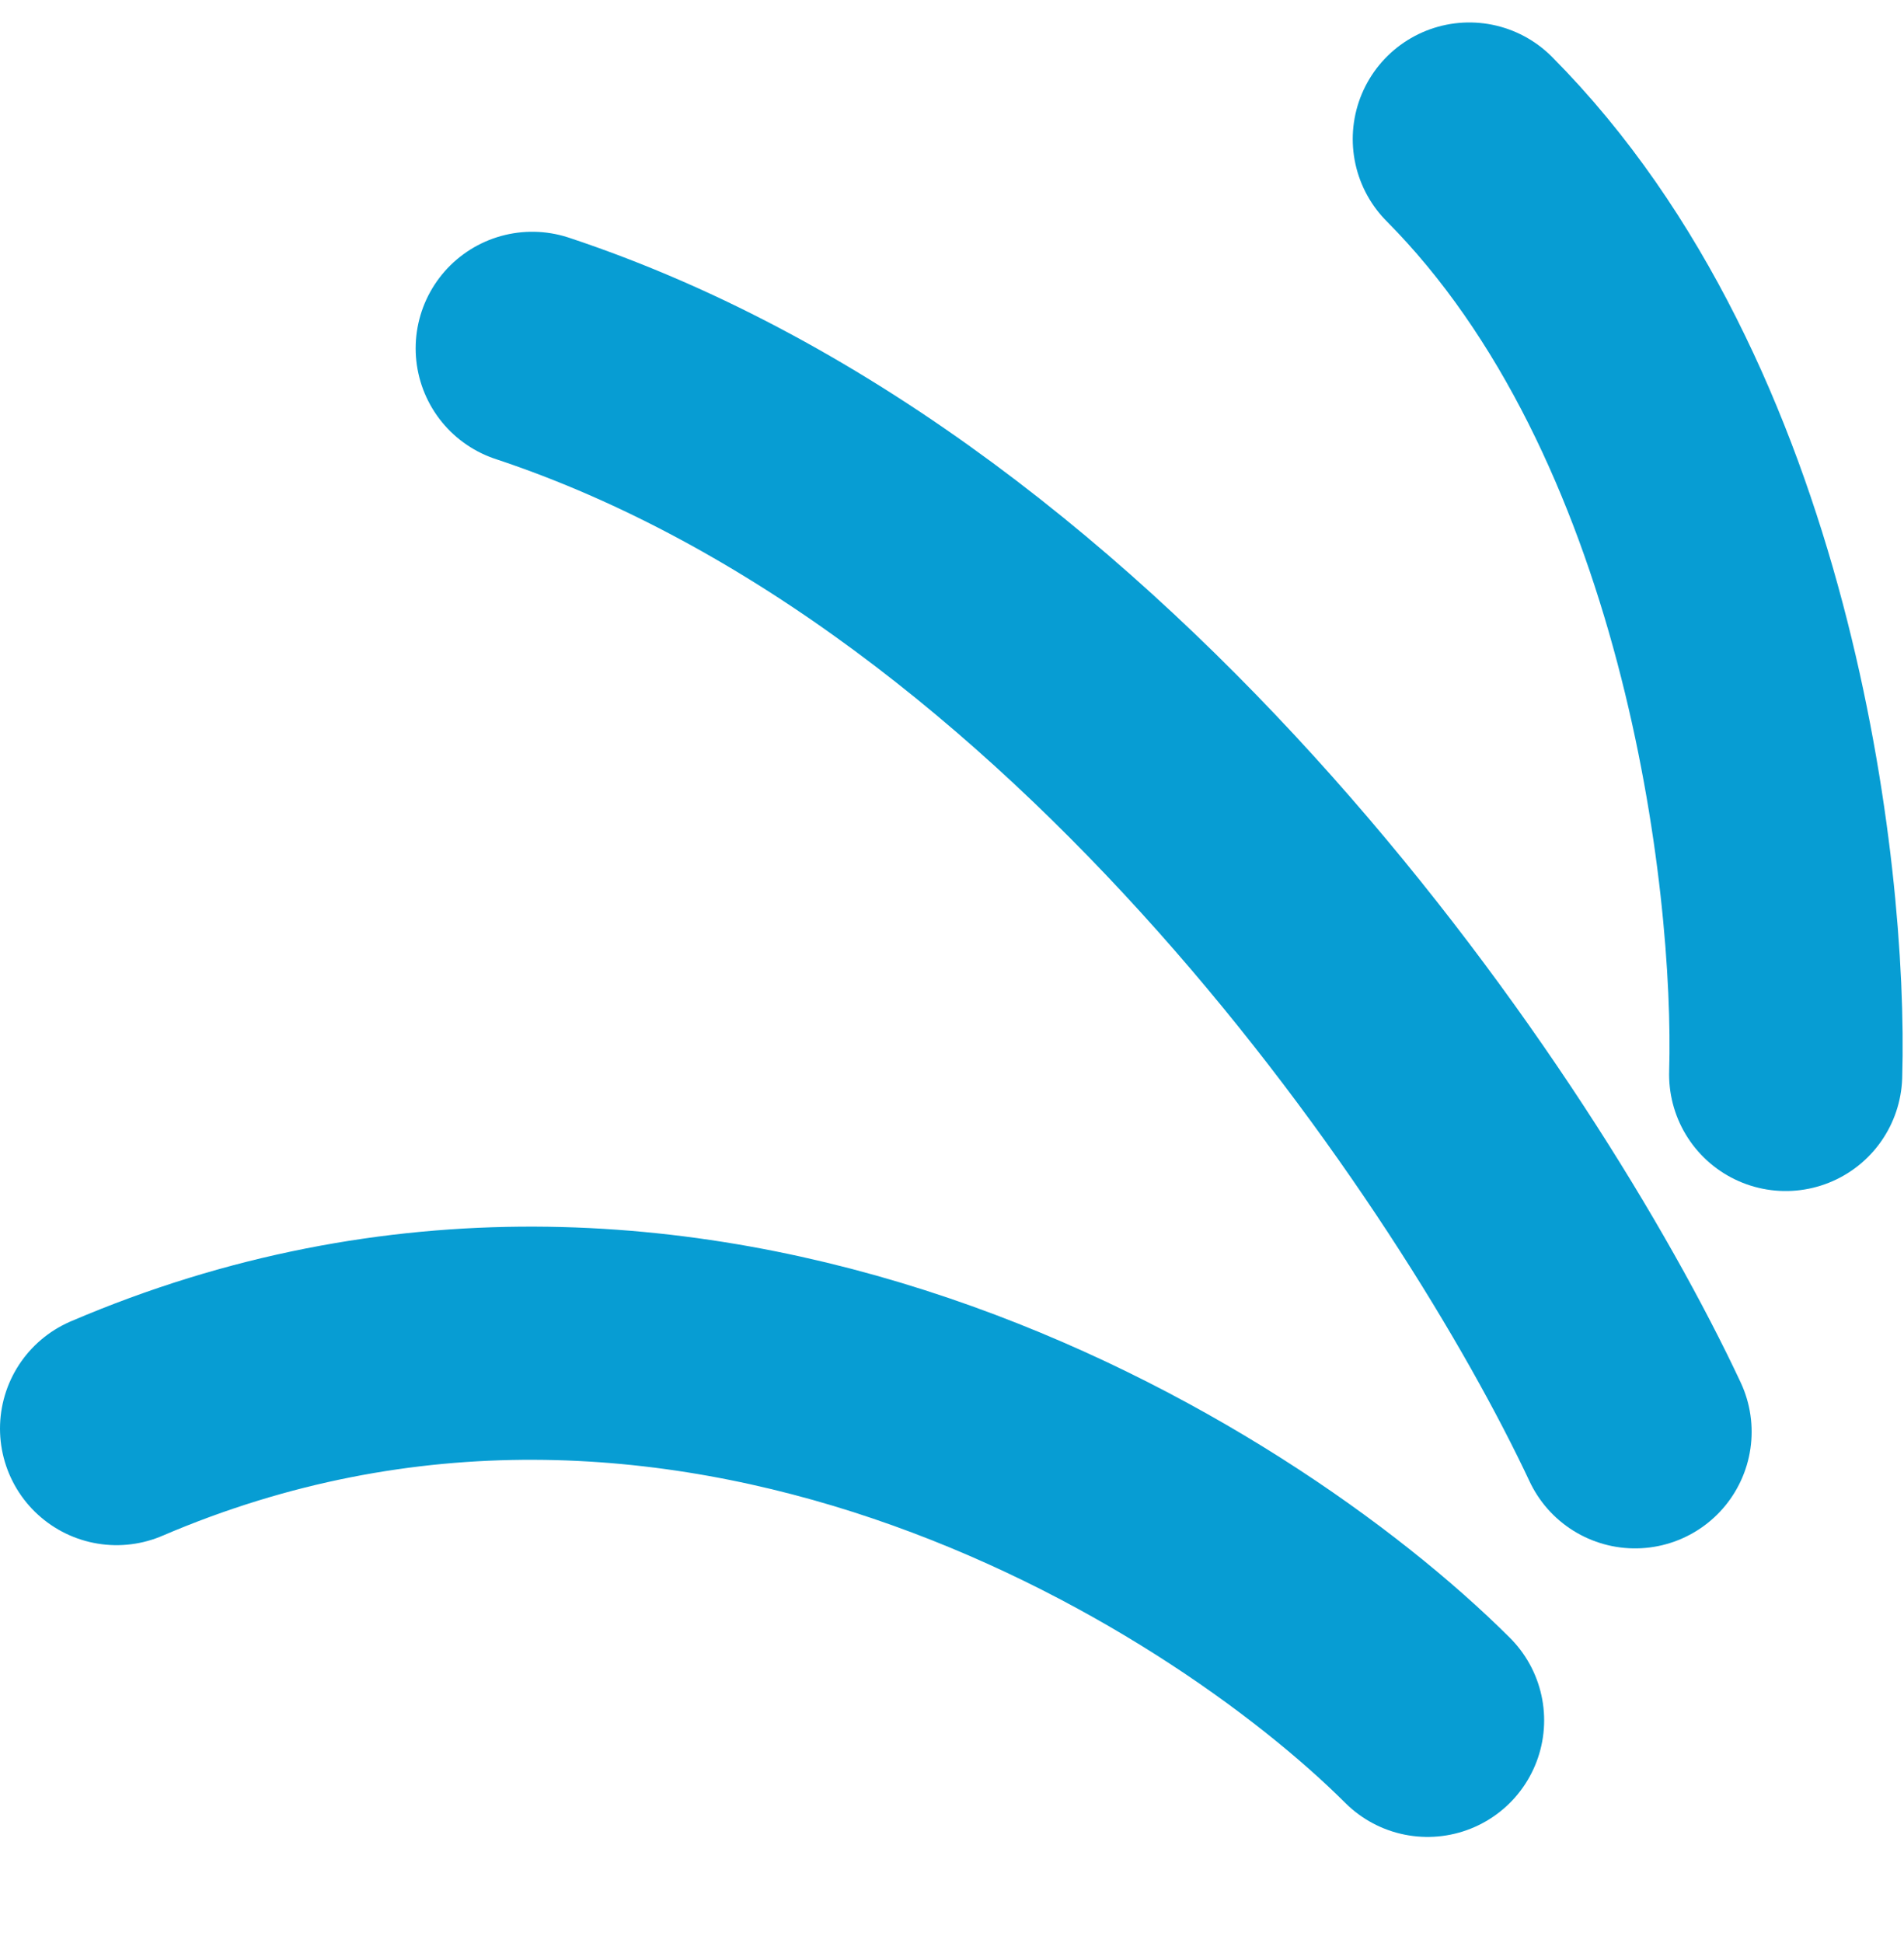
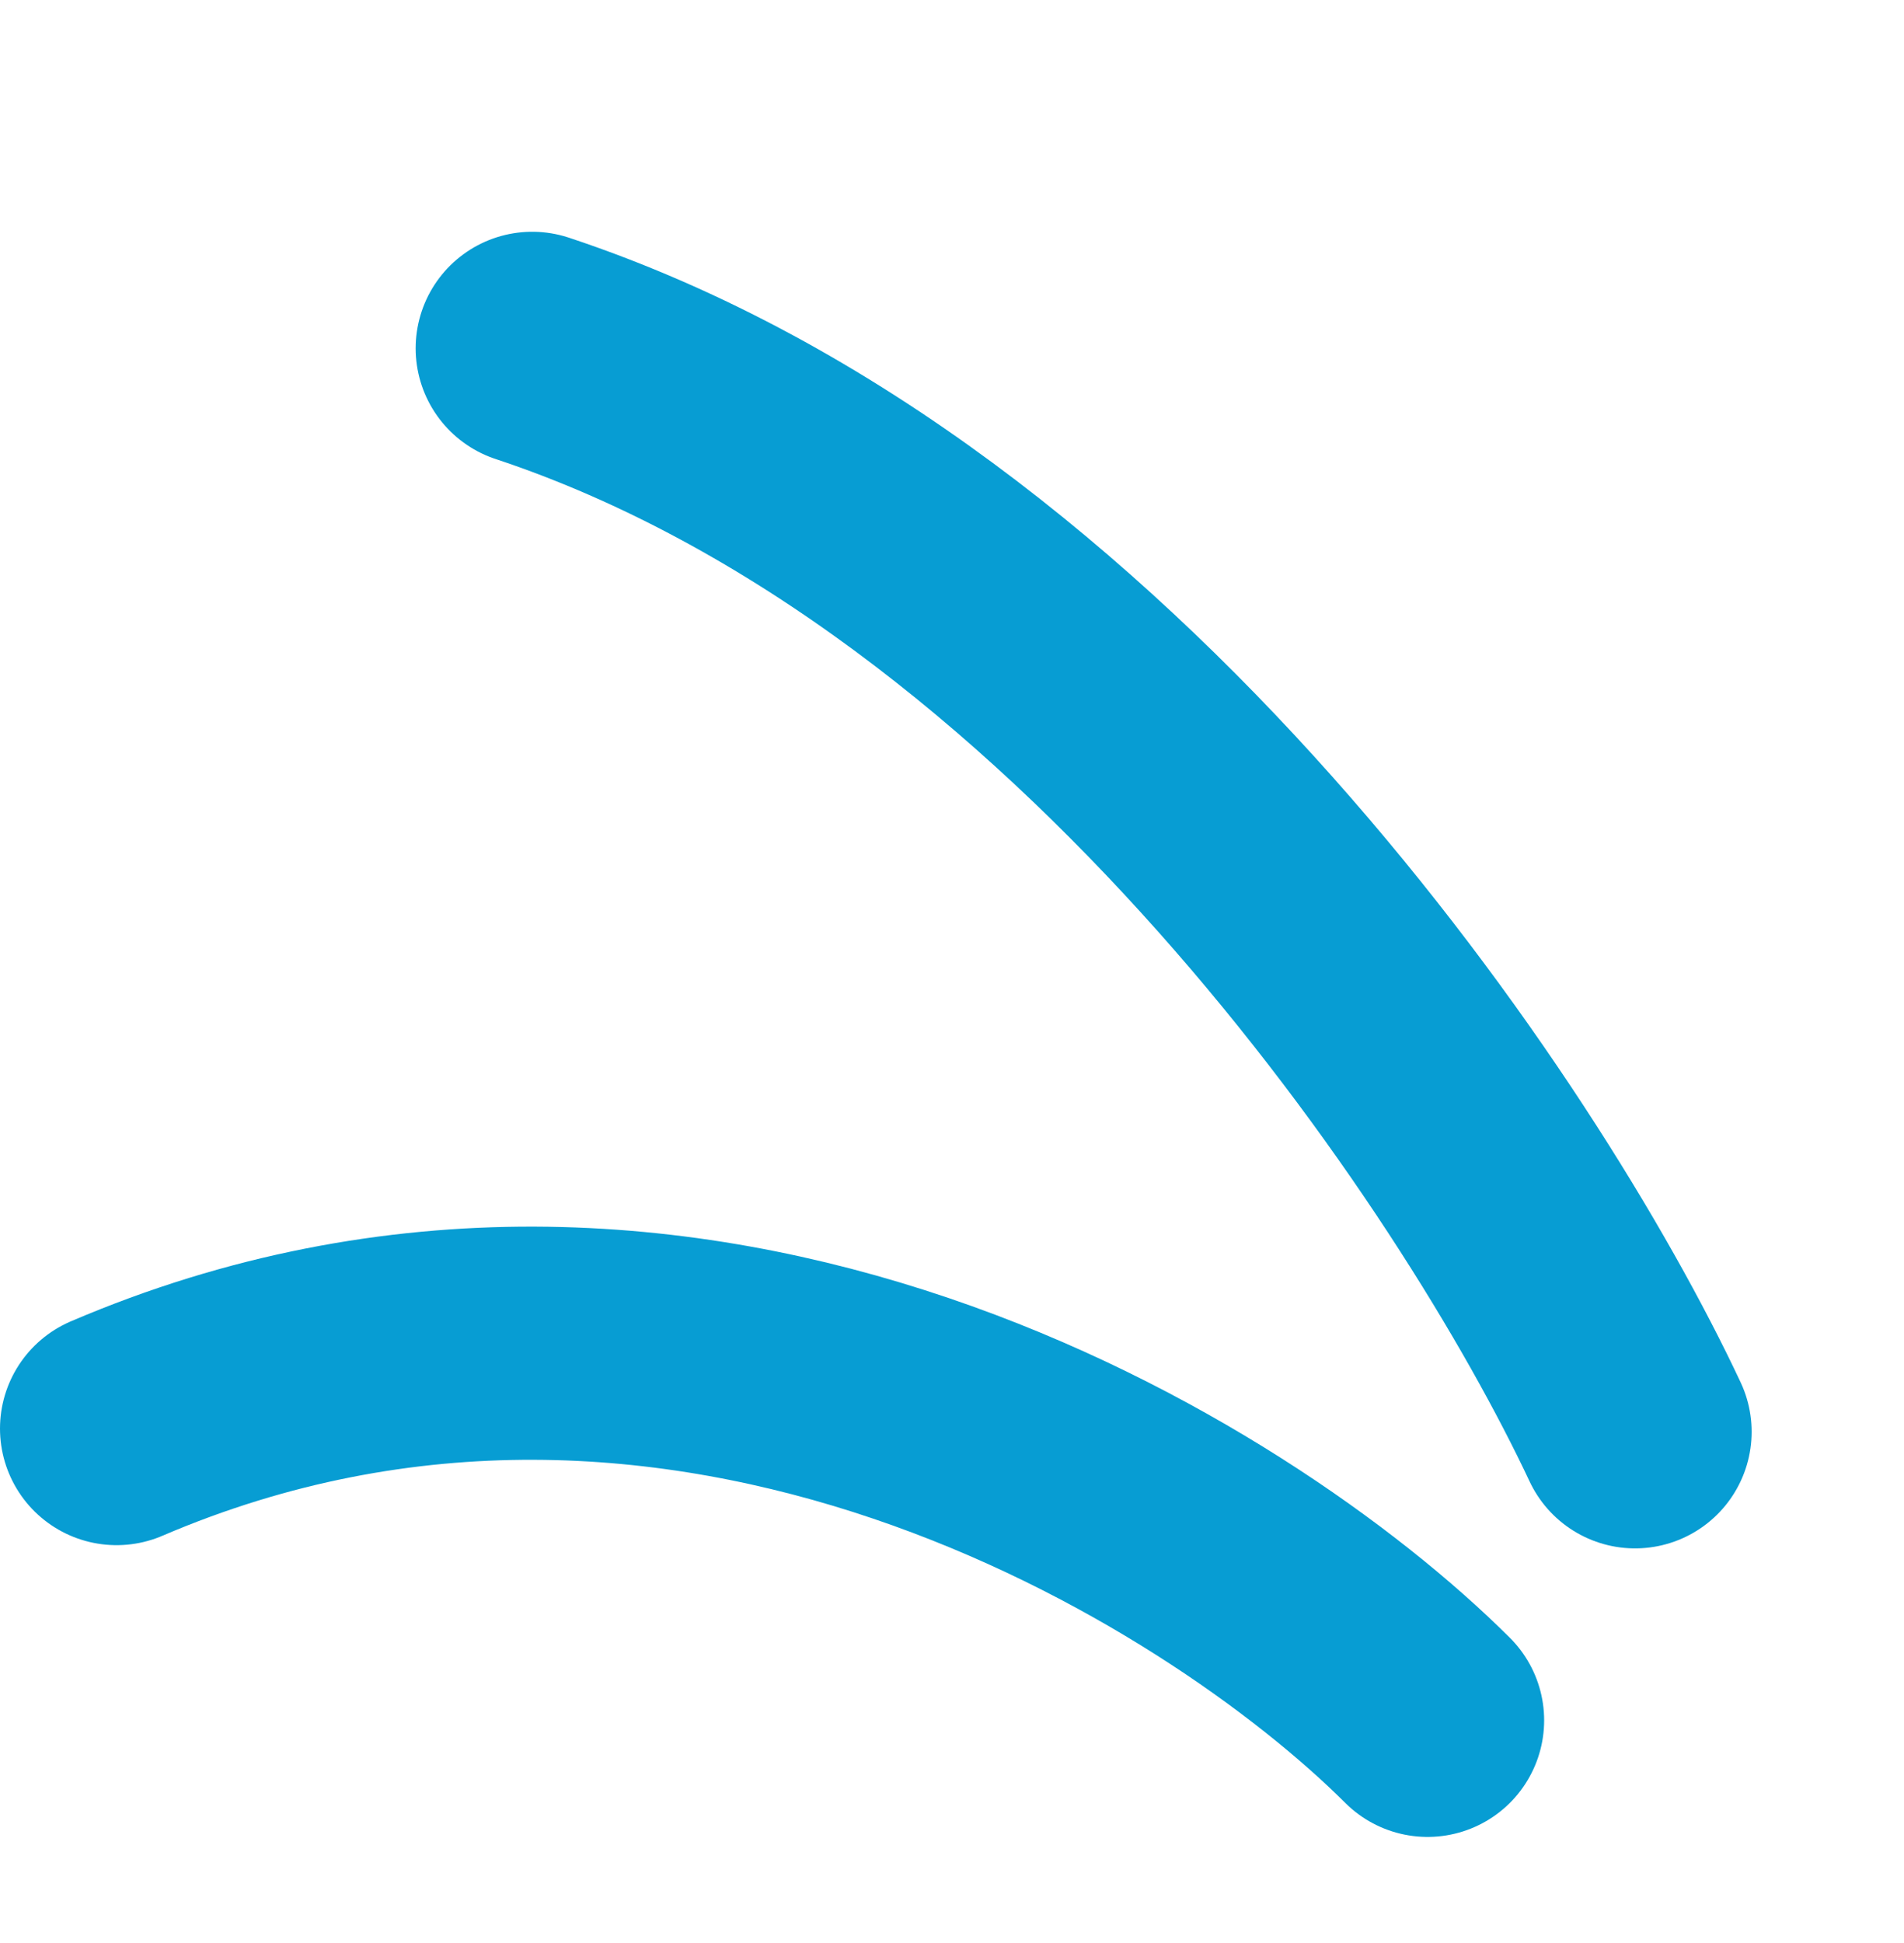
<svg xmlns="http://www.w3.org/2000/svg" width="49" height="50" viewBox="0 0 49 50" fill="none">
-   <path d="M45.955 27.649C46.107 22.509 44.691 10.499 37.813 3.578" stroke="#079DD3" stroke-width="6" stroke-linecap="round" />
  <path d="M42.079 36.845C38.659 29.556 28.195 13.775 13.697 8.964" stroke="#079DD3" stroke-width="6" stroke-linecap="round" />
  <path d="M36.739 44.27C31.602 39.15 17.662 30.481 3 36.762" stroke="#079DD3" stroke-width="6" stroke-linecap="round" />
</svg>